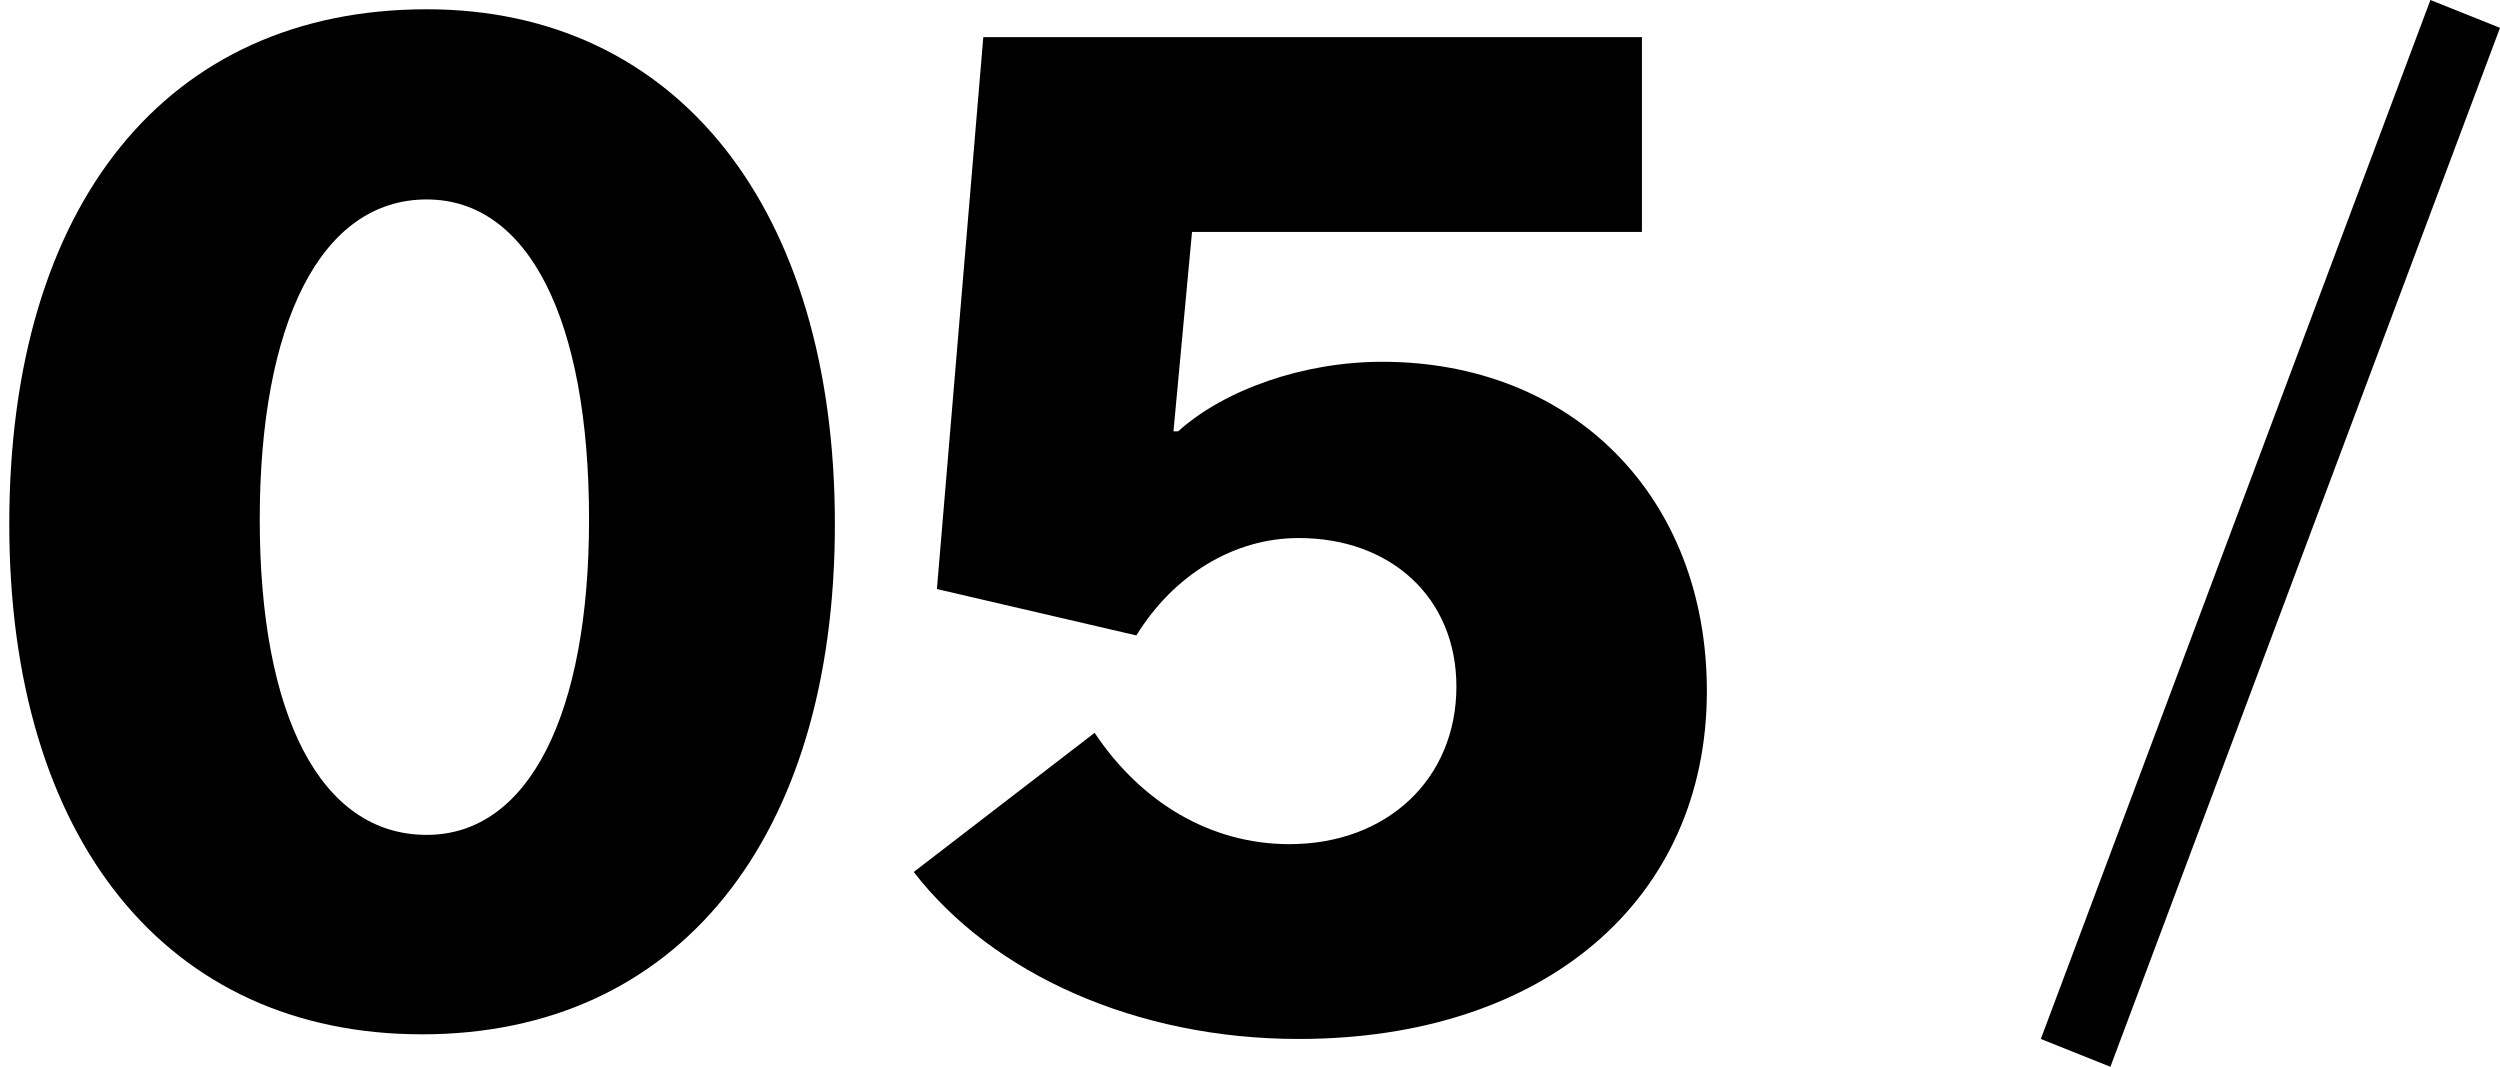
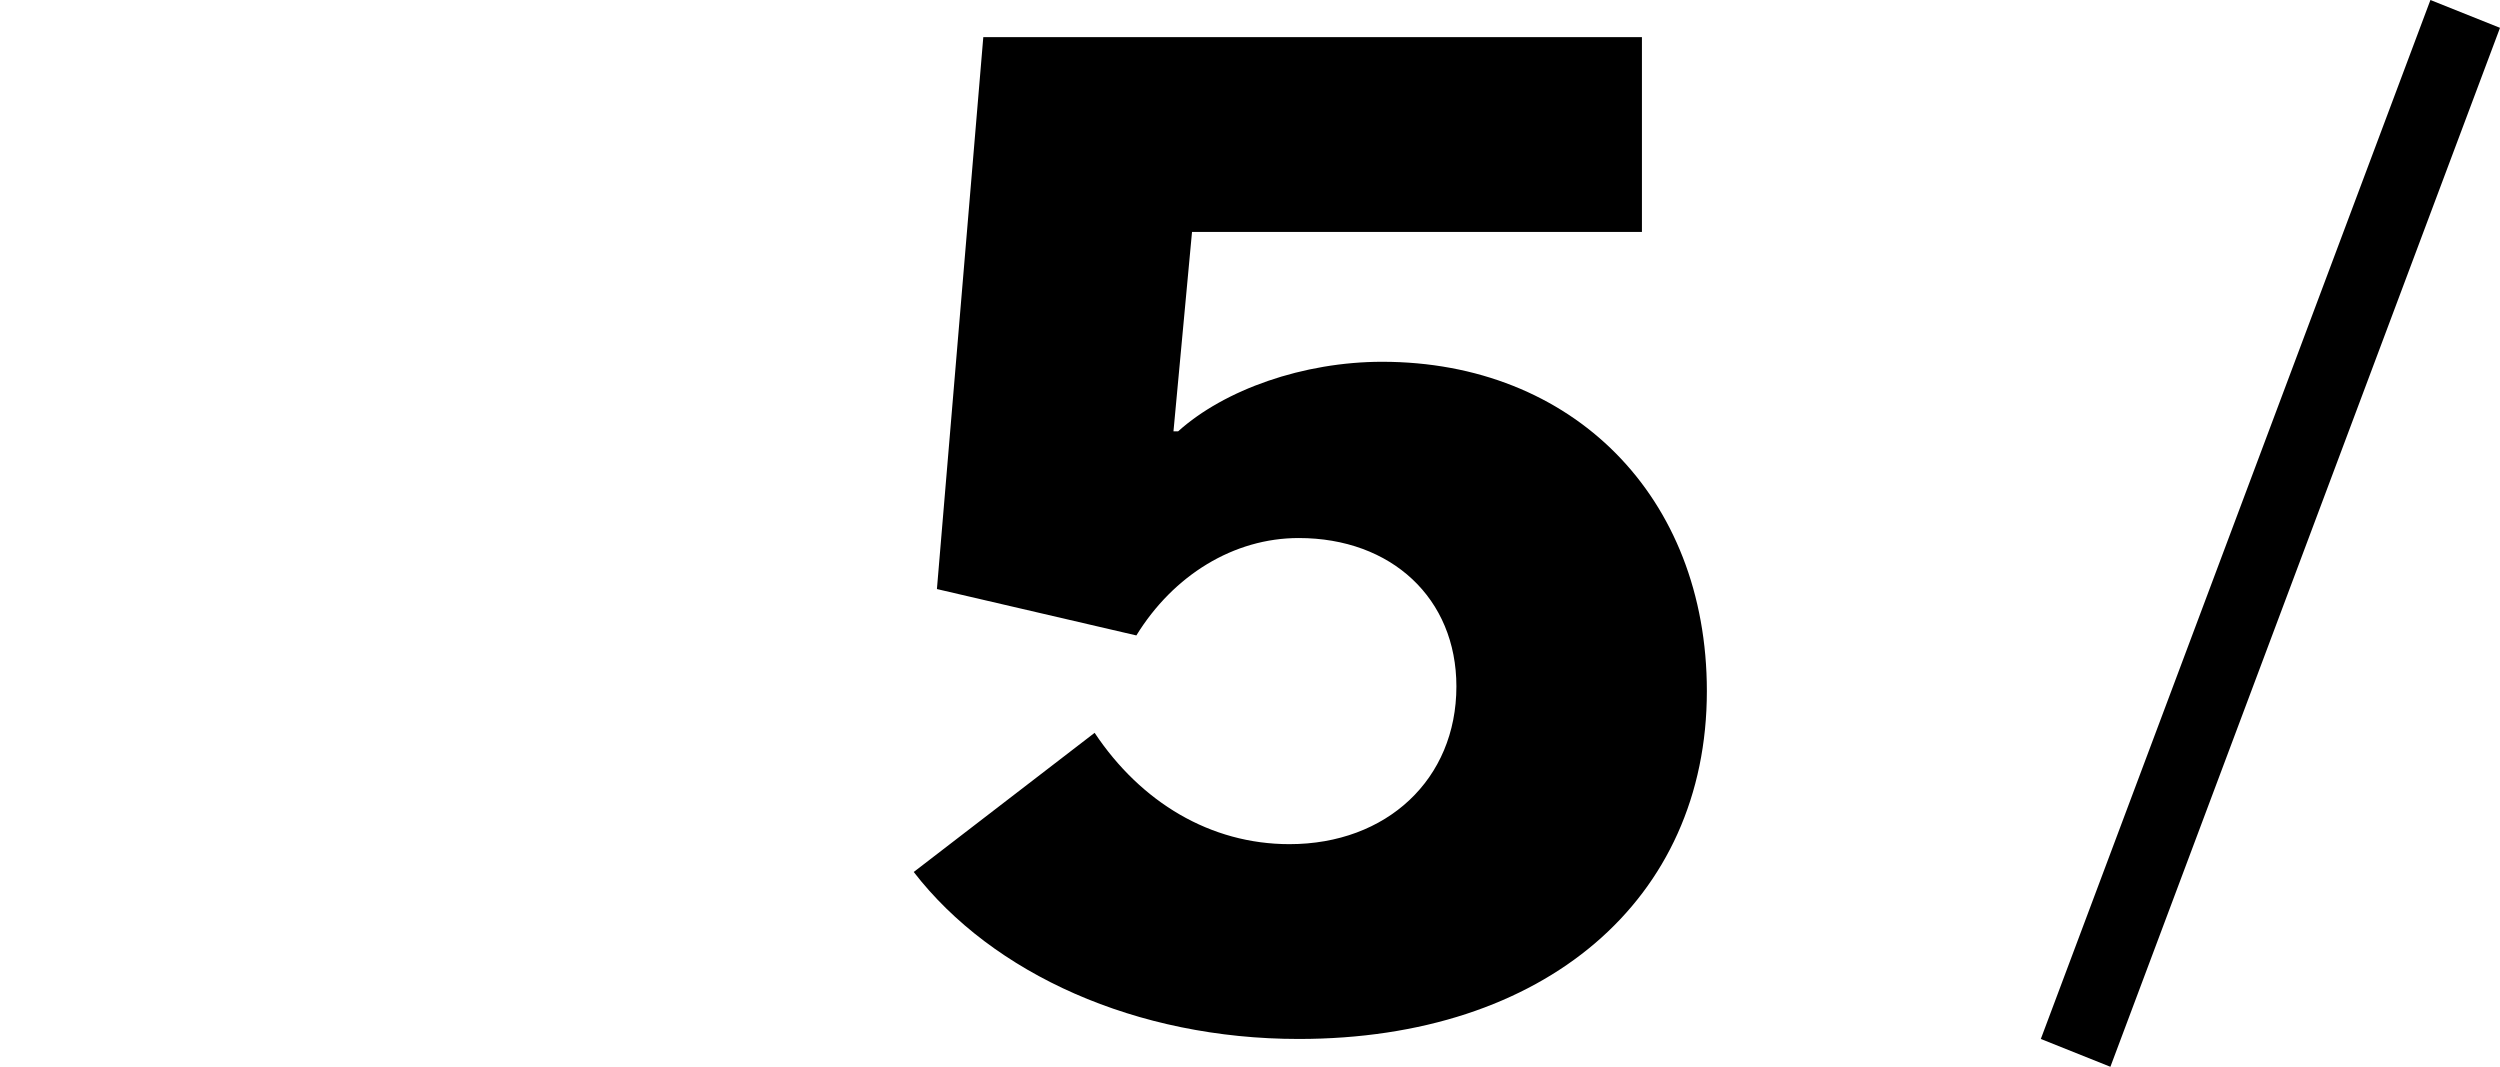
<svg xmlns="http://www.w3.org/2000/svg" version="1.1" id="レイヤー_1" x="0px" y="0px" viewBox="0 0 53.9 23" style="enable-background:new 0 0 53.9 23;" xml:space="preserve">
  <g>
    <g>
      <path d="M53.9,0.6L45.5,23L44,22.4L52.4,0L53.9,0.6z" />
    </g>
  </g>
  <g>
-     <path d="M18,11.3c0,6.8-3.4,11-8.9,11c-5.5,0-8.9-4.2-8.9-11c0-6.9,3.4-11.1,9-11.1C14.6,0.2,18,4.5,18,11.3z M5.6,11.2   c0,4.2,1.3,6.8,3.6,6.8c2.2,0,3.5-2.6,3.5-6.8c0-4.3-1.3-6.9-3.5-6.9C6.9,4.3,5.6,7,5.6,11.2z" />
-   </g>
+     </g>
  <g>
    <path d="M35.4,0.7V5h-9.7l-0.4,4.3h0.1c1-0.9,2.7-1.5,4.4-1.5c4.1,0,7,2.9,7,7.1c0,4.5-3.5,7.5-8.8,7.5c-3.5,0-6.6-1.4-8.3-3.6   l3.9-3c1,1.5,2.5,2.4,4.2,2.4c2.1,0,3.6-1.4,3.6-3.4c0-1.9-1.4-3.2-3.4-3.2c-1.4,0-2.7,0.8-3.5,2.1l-4.3-1l1-11.9H35.4z" />
  </g>
</svg>